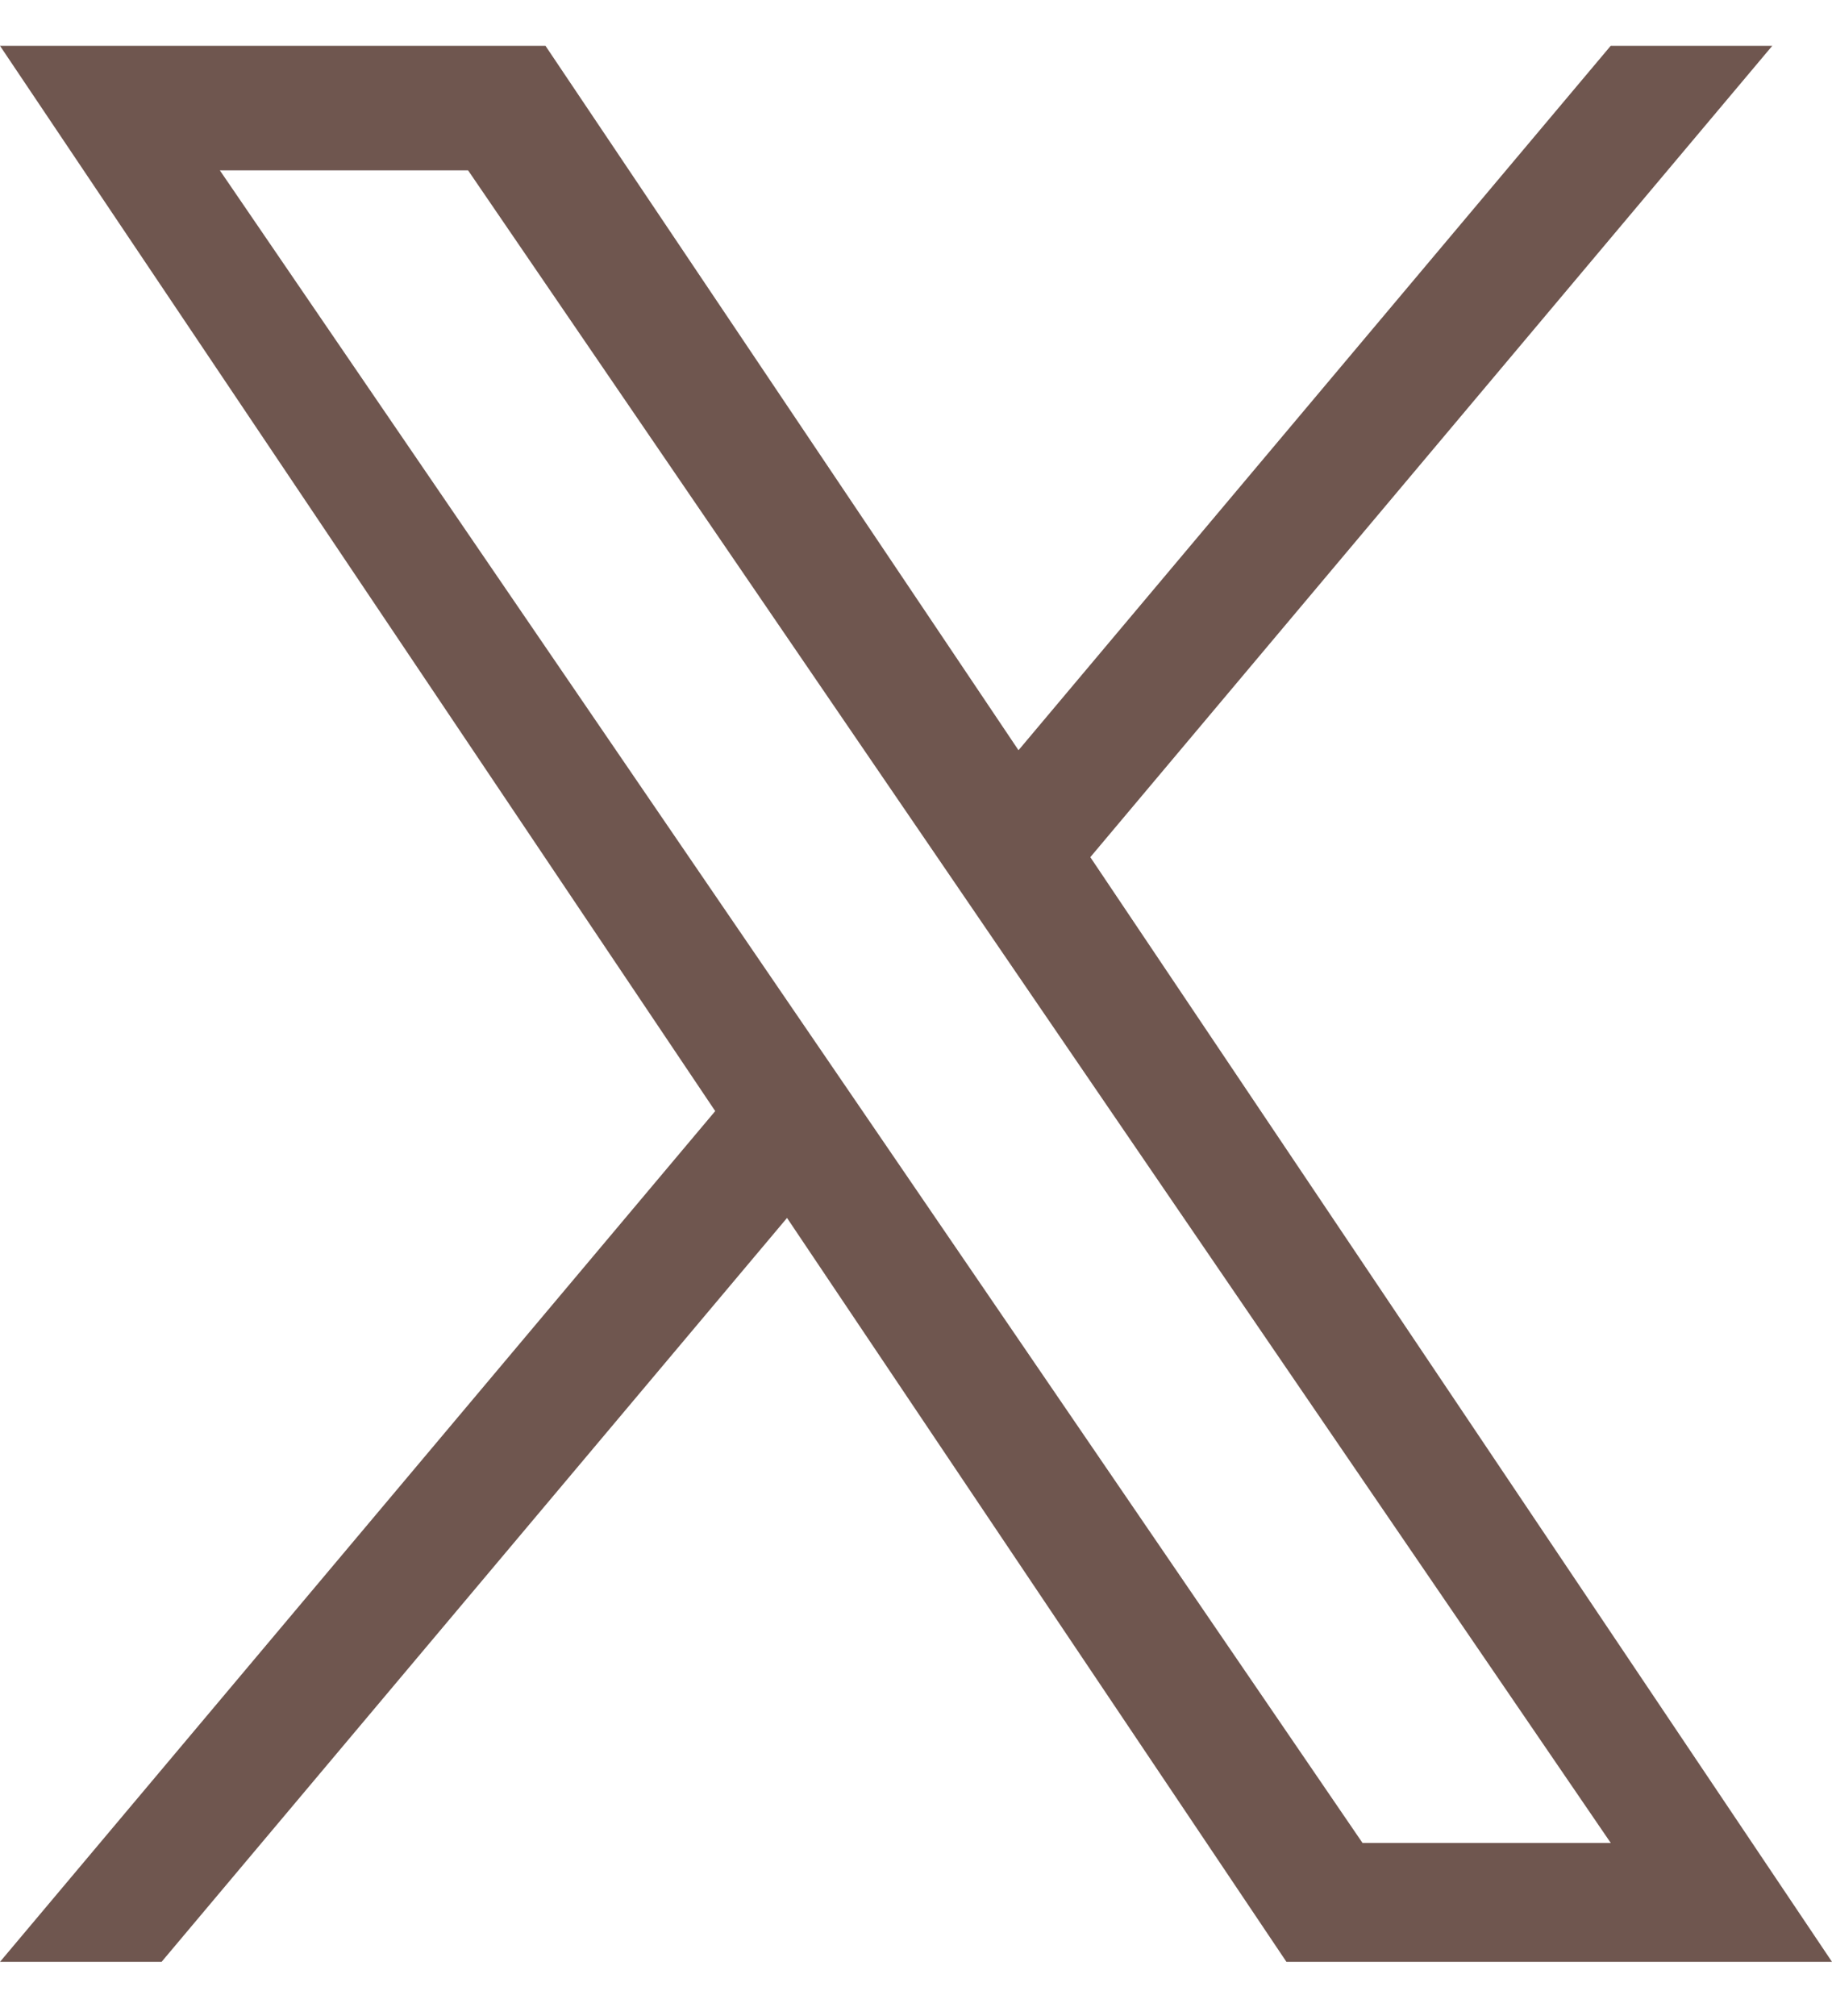
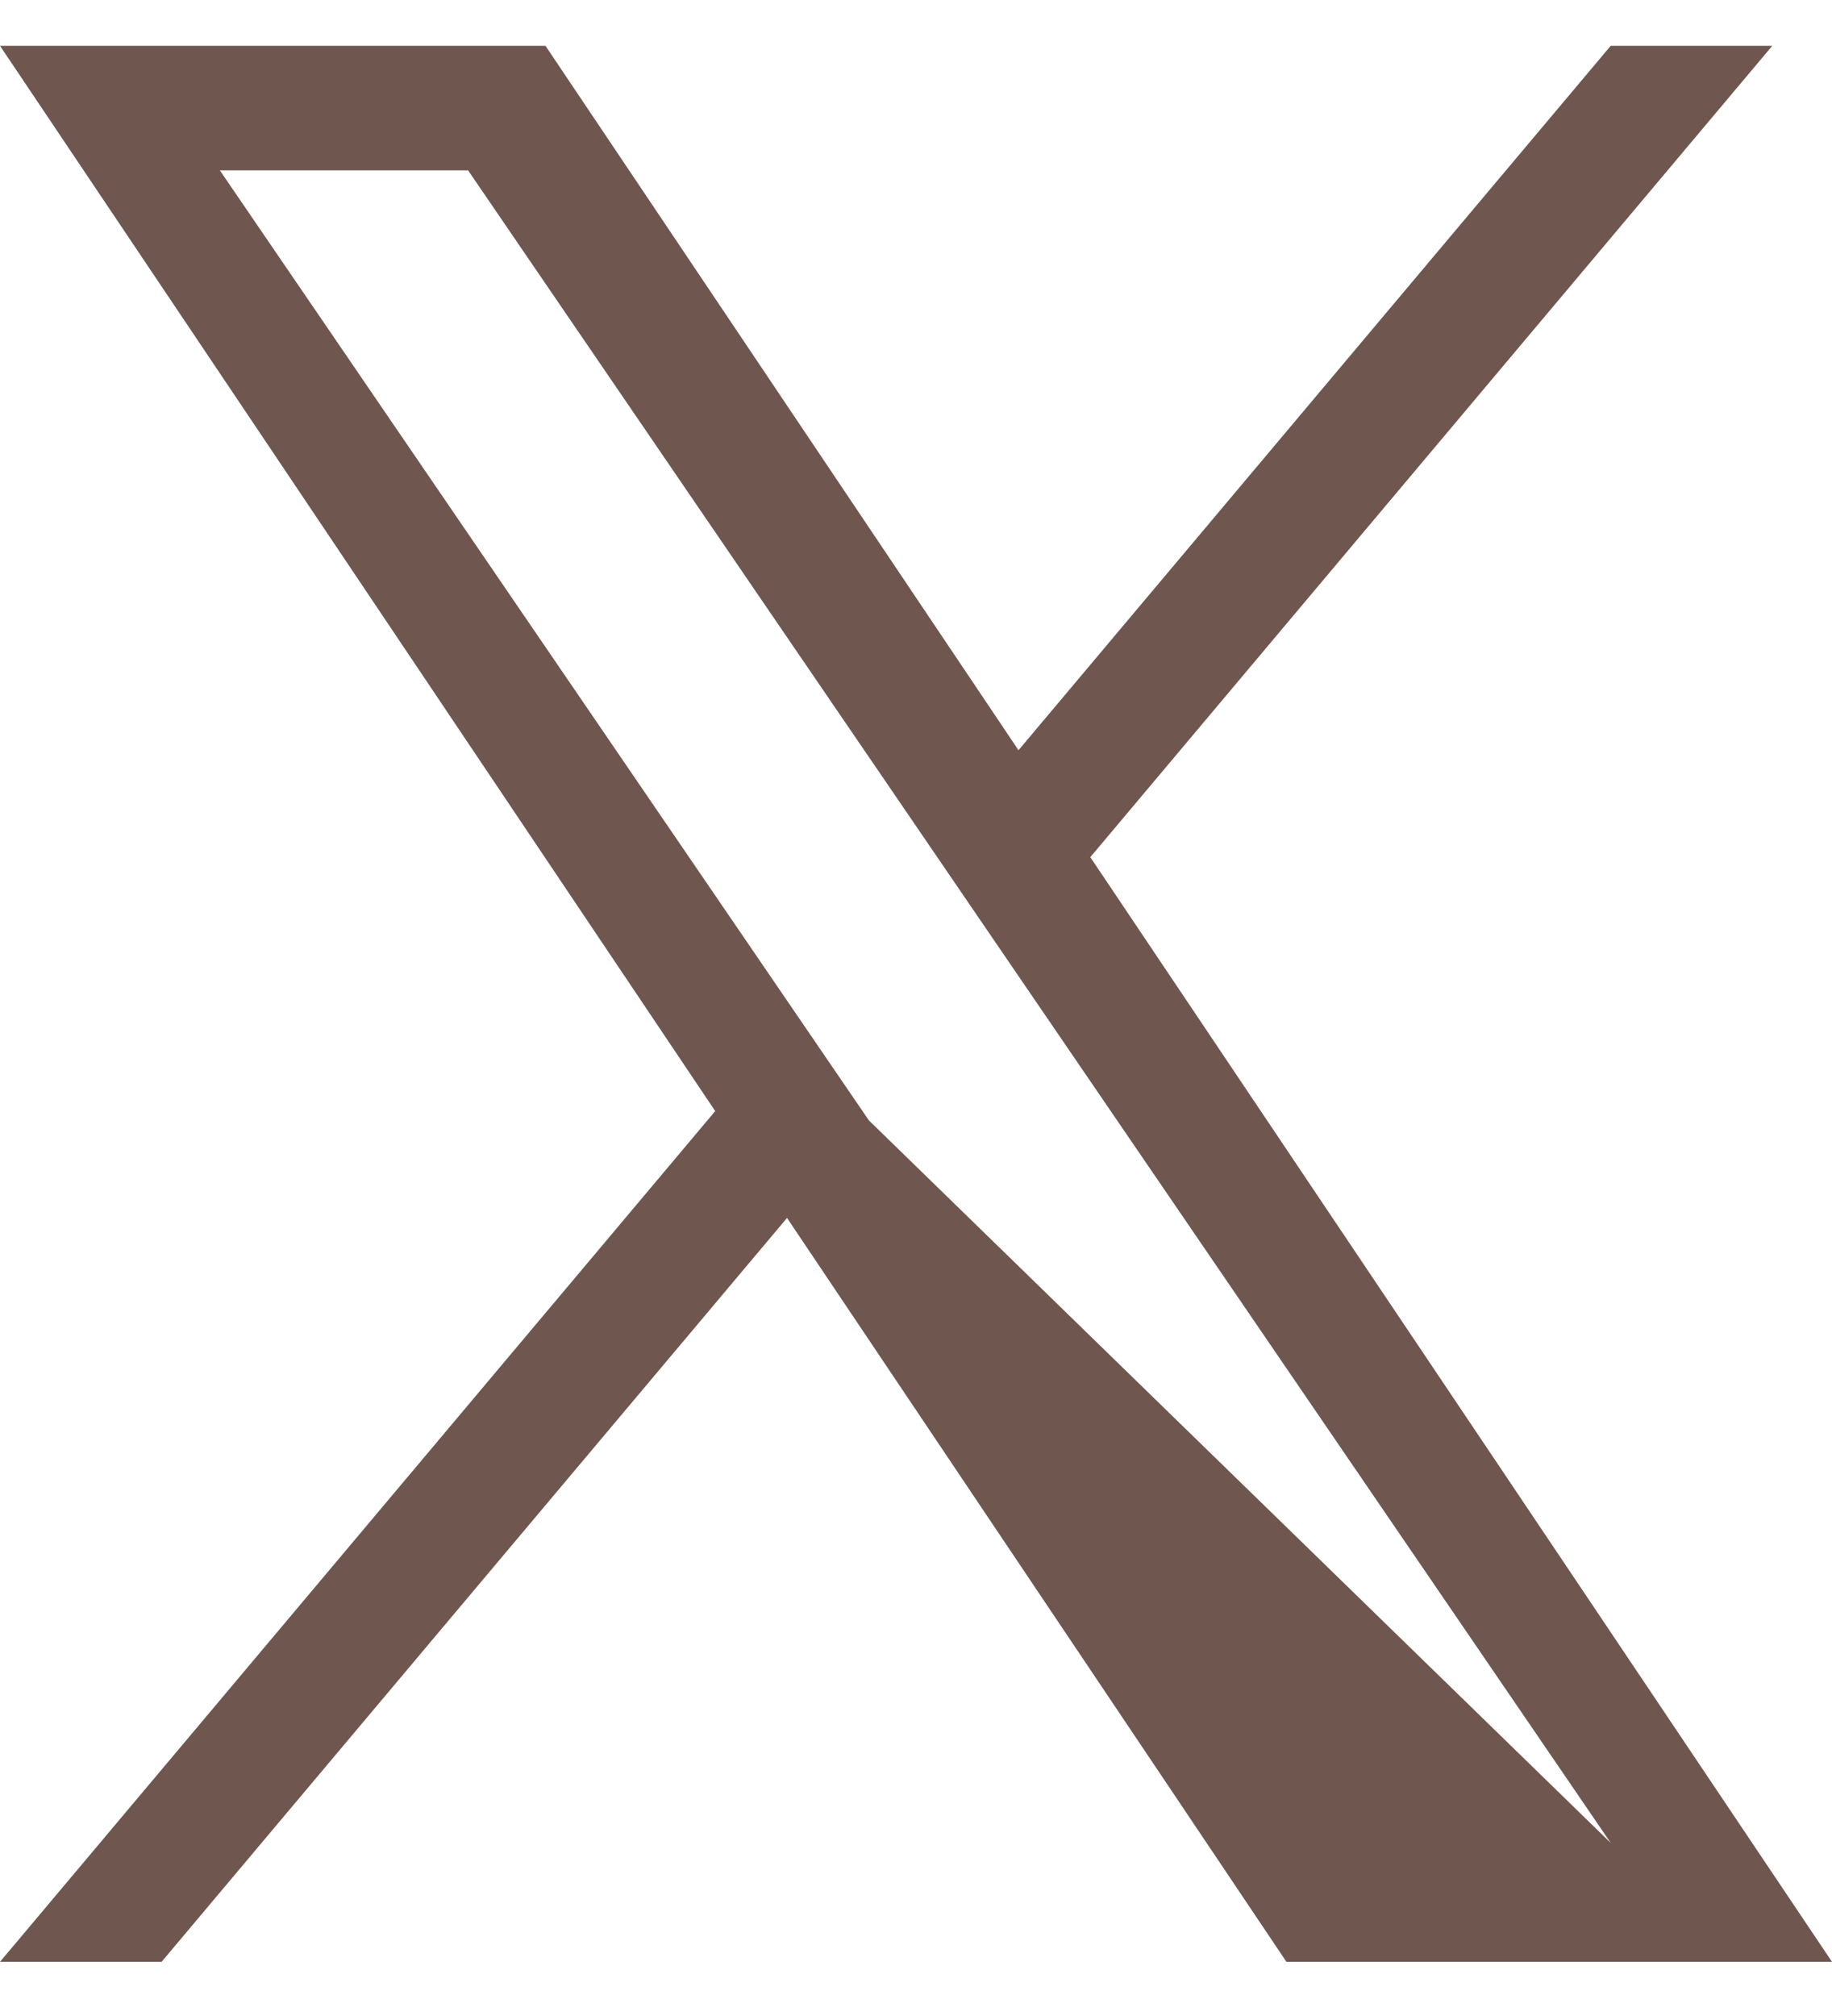
<svg xmlns="http://www.w3.org/2000/svg" width="20" height="22" fill="none">
-   <path fill="#6F564F" d="M11.903 9.354 19.348.5h-1.764l-6.465 7.687L5.955.5H0l7.808 11.625L0 21.409h1.764l6.828-8.118 5.452 8.118H20zm-2.417 2.873-.791-1.157L2.4 1.859h2.71l5.08 7.433.791 1.158 6.604 9.662h-2.71z" />
+   <path fill="#6F564F" d="M11.903 9.354 19.348.5h-1.764l-6.465 7.687L5.955.5H0l7.808 11.625L0 21.409h1.764l6.828-8.118 5.452 8.118H20zm-2.417 2.873-.791-1.157L2.4 1.859h2.71l5.08 7.433.791 1.158 6.604 9.662z" />
</svg>